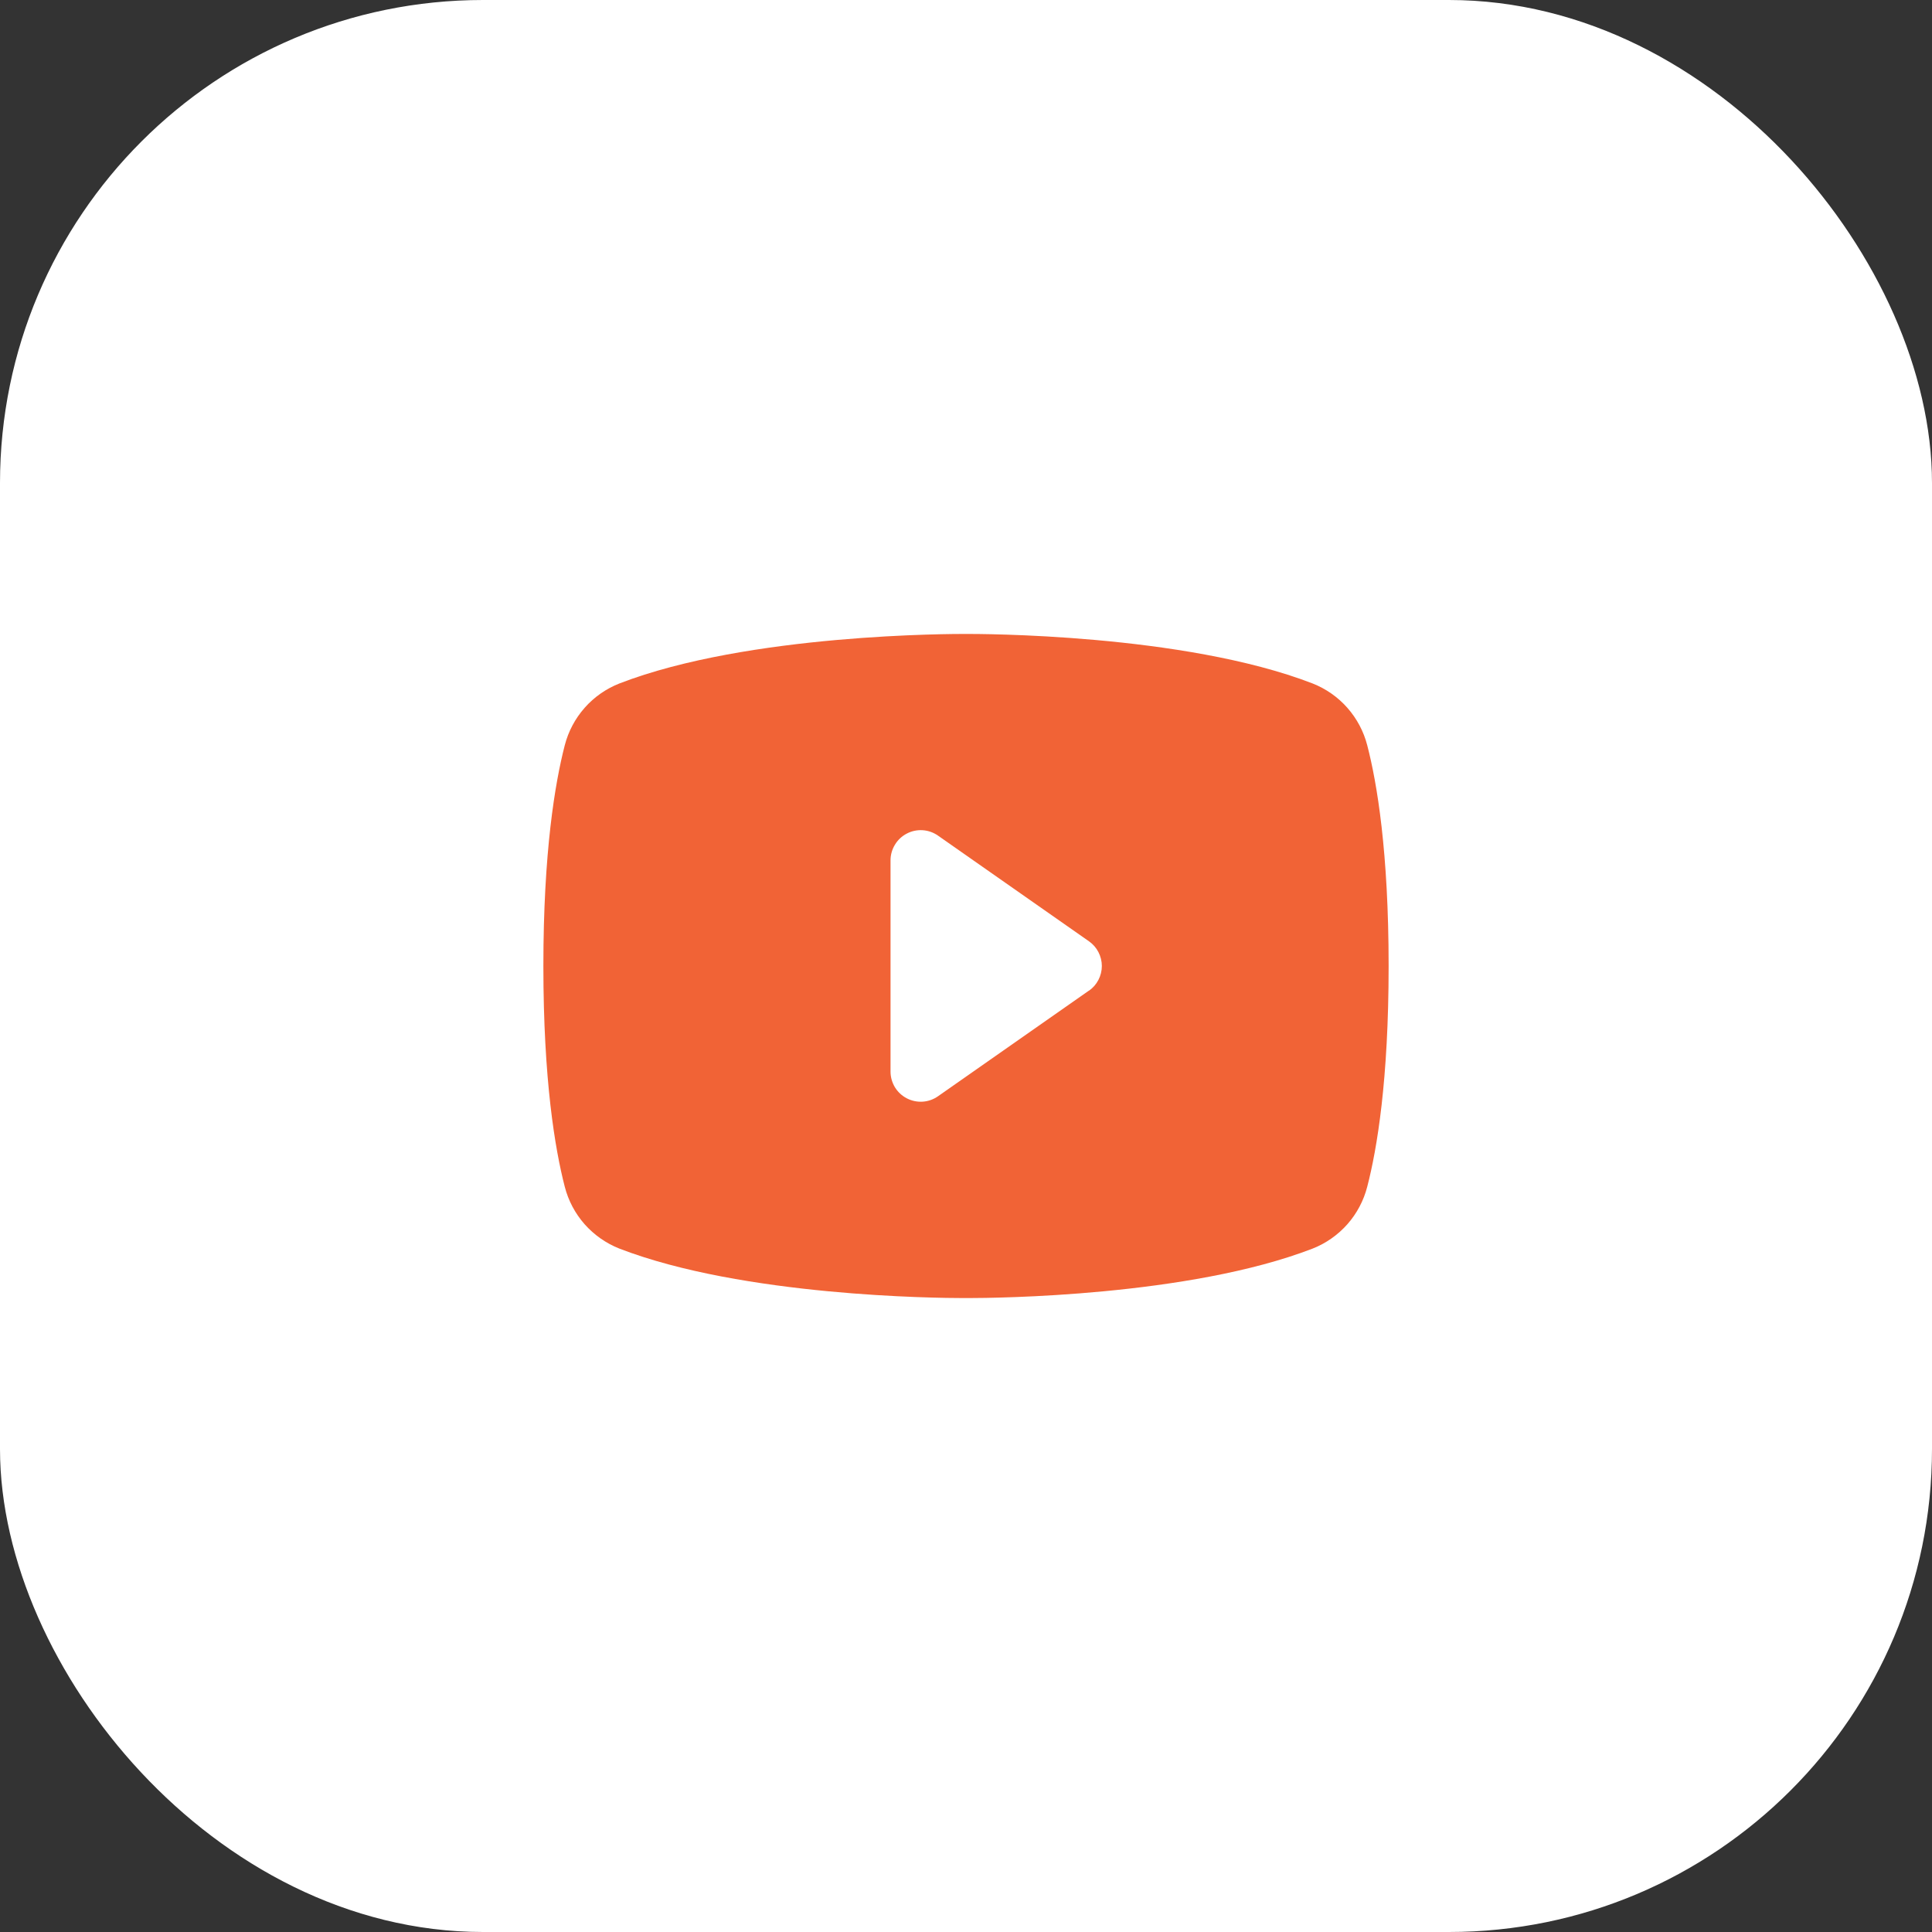
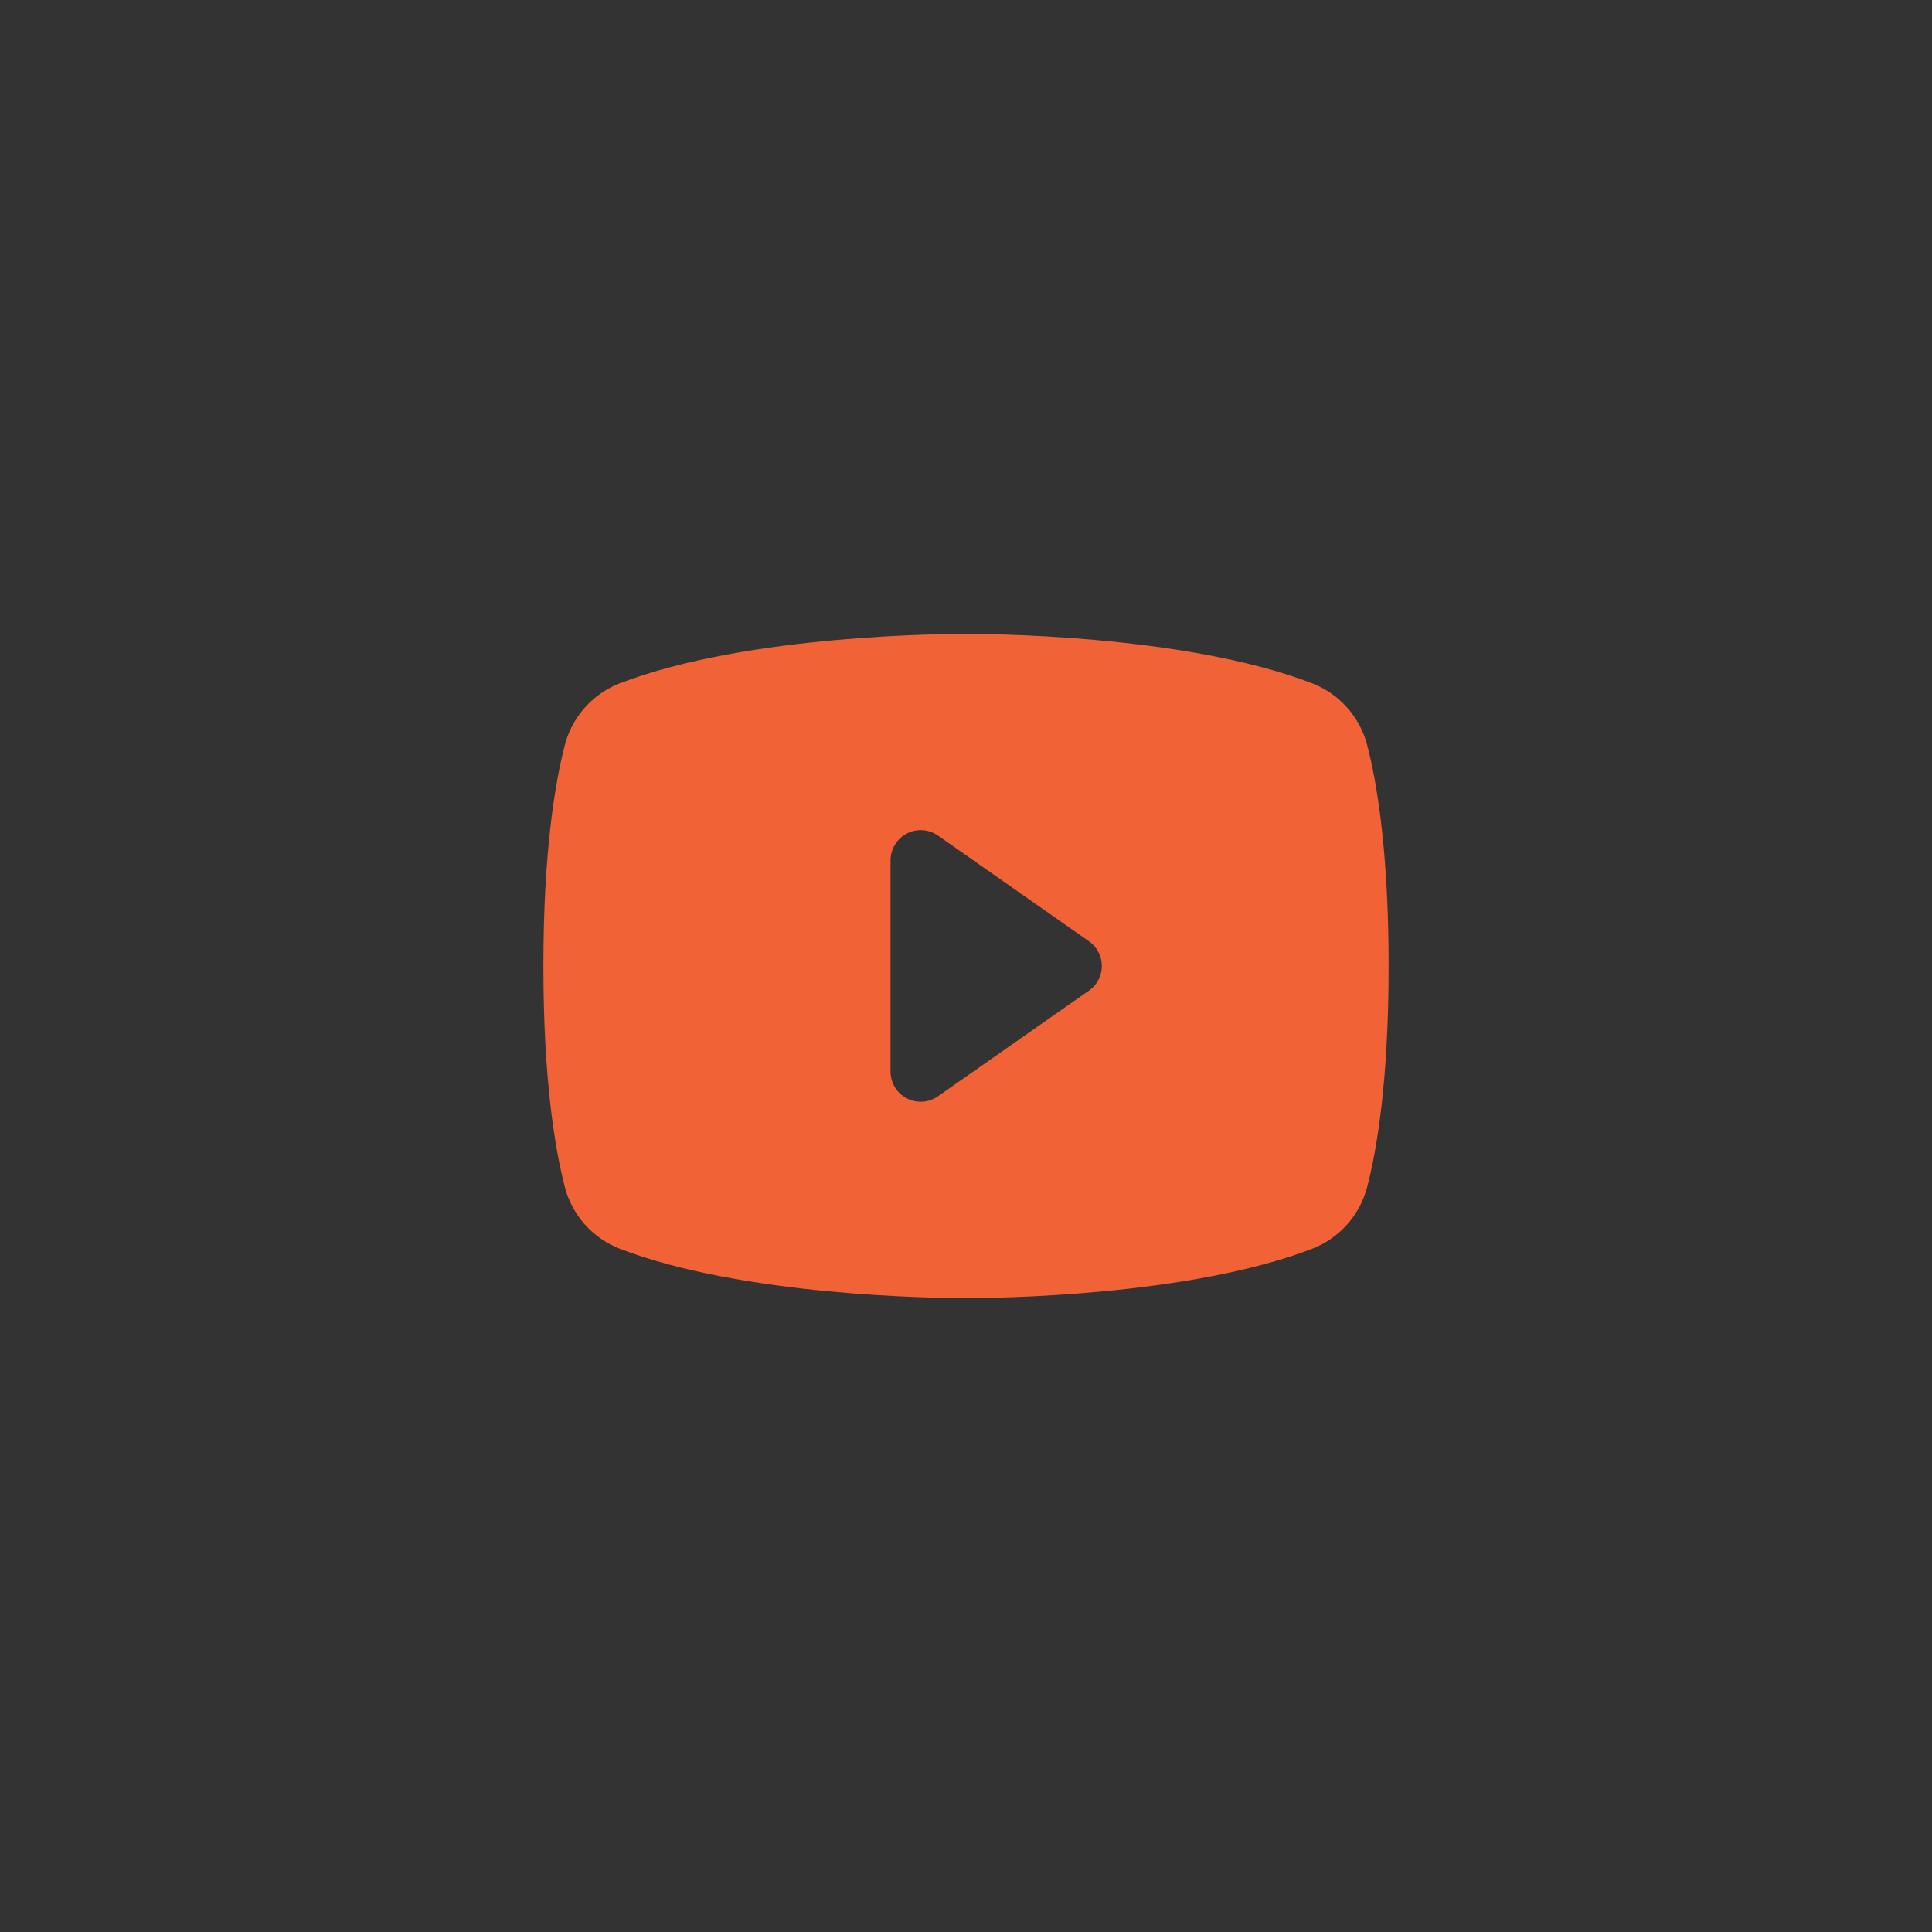
<svg xmlns="http://www.w3.org/2000/svg" width="32" height="32" viewBox="0 0 32 32" fill="none">
  <rect x="0" y="0" width="32" height="32" fill="#333333" stroke="none" />
-   <rect x="0.5" y="0.5" width="31" height="31" rx="7.5" fill="white" stroke="white" />
  <path d="M22.646 12.345C22.587 12.115 22.474 11.902 22.316 11.723C22.159 11.545 21.961 11.407 21.74 11.32C19.598 10.492 16.188 10.5 16 10.5C15.812 10.5 12.402 10.492 10.26 11.32C10.039 11.407 9.841 11.545 9.684 11.723C9.526 11.902 9.413 12.115 9.354 12.345C9.193 12.969 9 14.109 9 16C9 17.891 9.193 19.031 9.354 19.655C9.413 19.886 9.526 20.099 9.683 20.277C9.841 20.455 10.039 20.594 10.26 20.681C12.312 21.473 15.525 21.5 15.959 21.5H16.041C16.475 21.5 19.689 21.473 21.74 20.681C21.962 20.594 22.159 20.455 22.317 20.277C22.474 20.099 22.587 19.886 22.646 19.655C22.808 19.03 23 17.891 23 16C23 14.109 22.808 12.969 22.646 12.345ZM18.037 16.407L15.537 18.157C15.462 18.21 15.374 18.241 15.283 18.247C15.192 18.253 15.101 18.234 15.02 18.192C14.939 18.15 14.871 18.087 14.823 18.009C14.776 17.931 14.75 17.841 14.75 17.75V14.25C14.75 14.159 14.775 14.069 14.823 13.991C14.87 13.912 14.938 13.849 15.019 13.807C15.1 13.764 15.191 13.745 15.283 13.751C15.374 13.757 15.462 13.788 15.537 13.841L18.037 15.591C18.103 15.637 18.156 15.698 18.193 15.769C18.23 15.841 18.25 15.92 18.25 16C18.25 16.08 18.23 16.16 18.193 16.231C18.156 16.302 18.103 16.363 18.037 16.409V16.407Z" fill="#F16336" />
</svg>